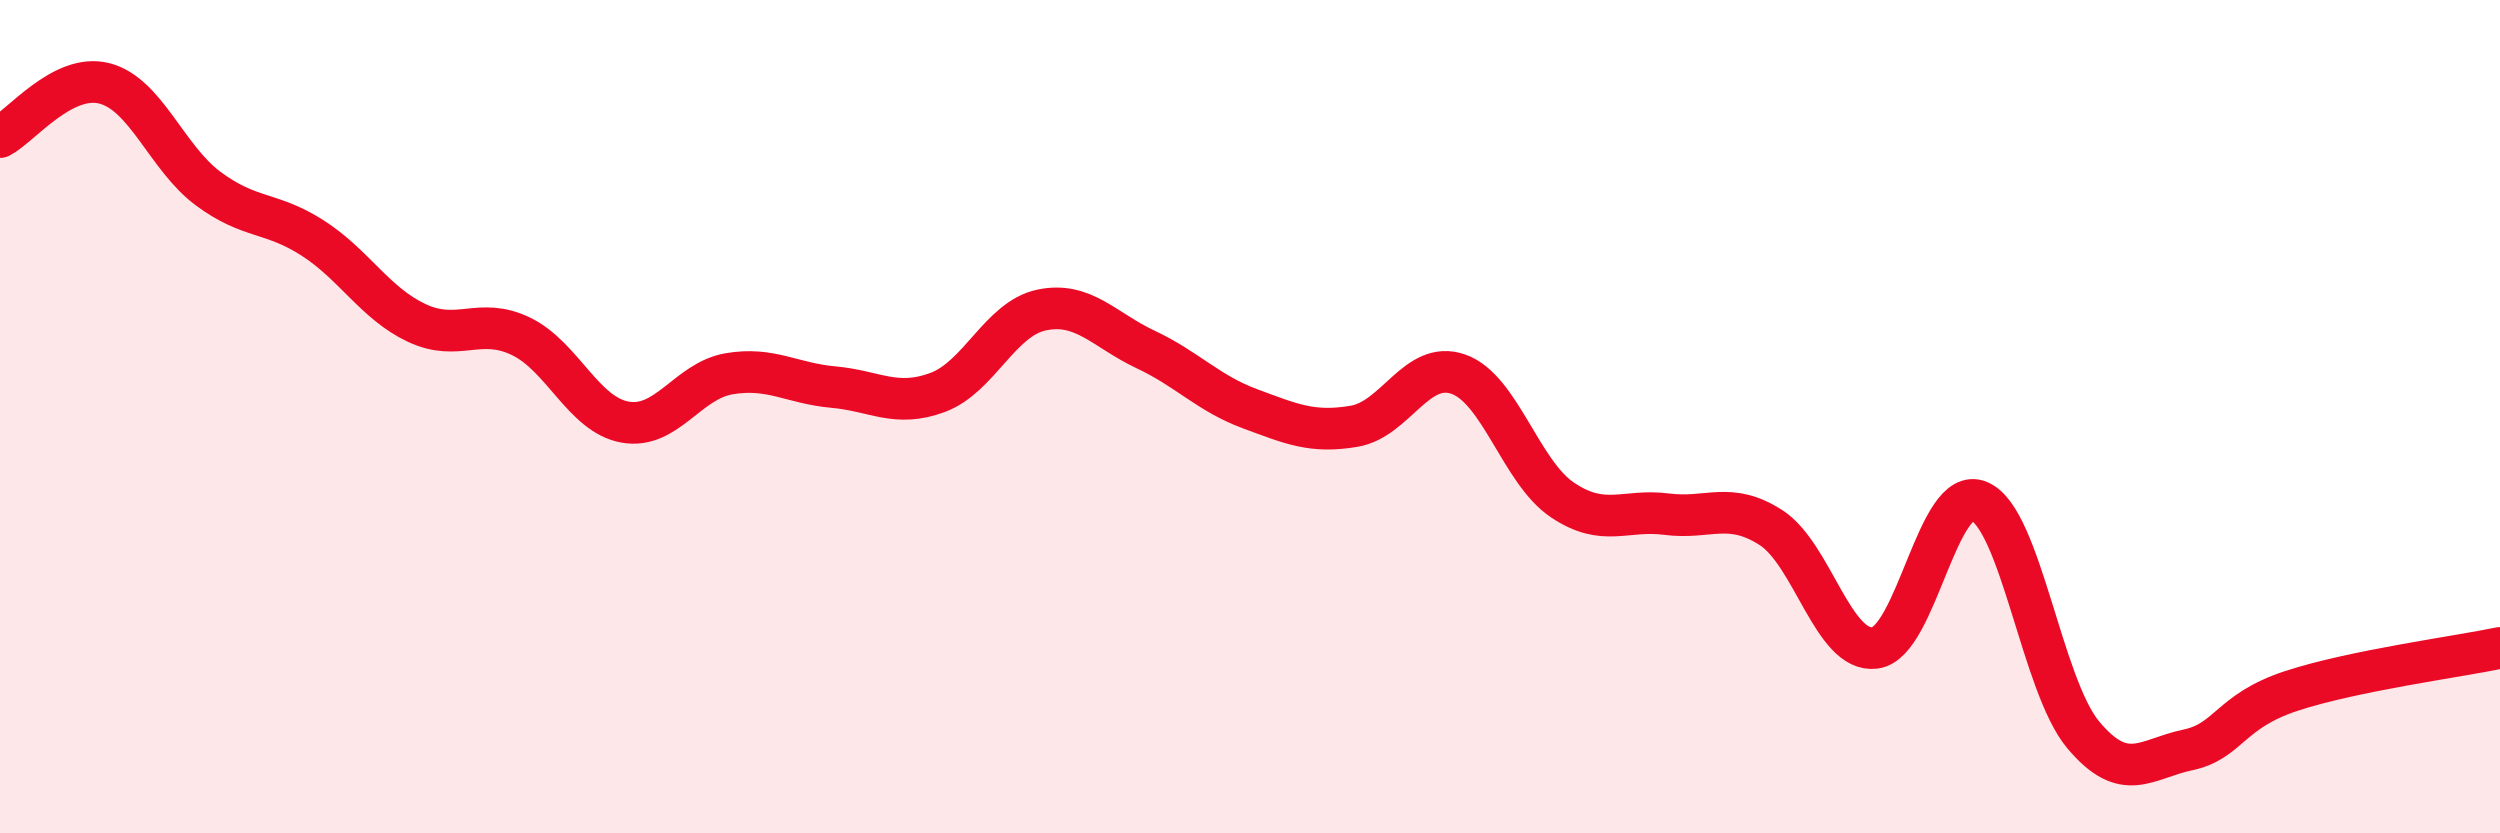
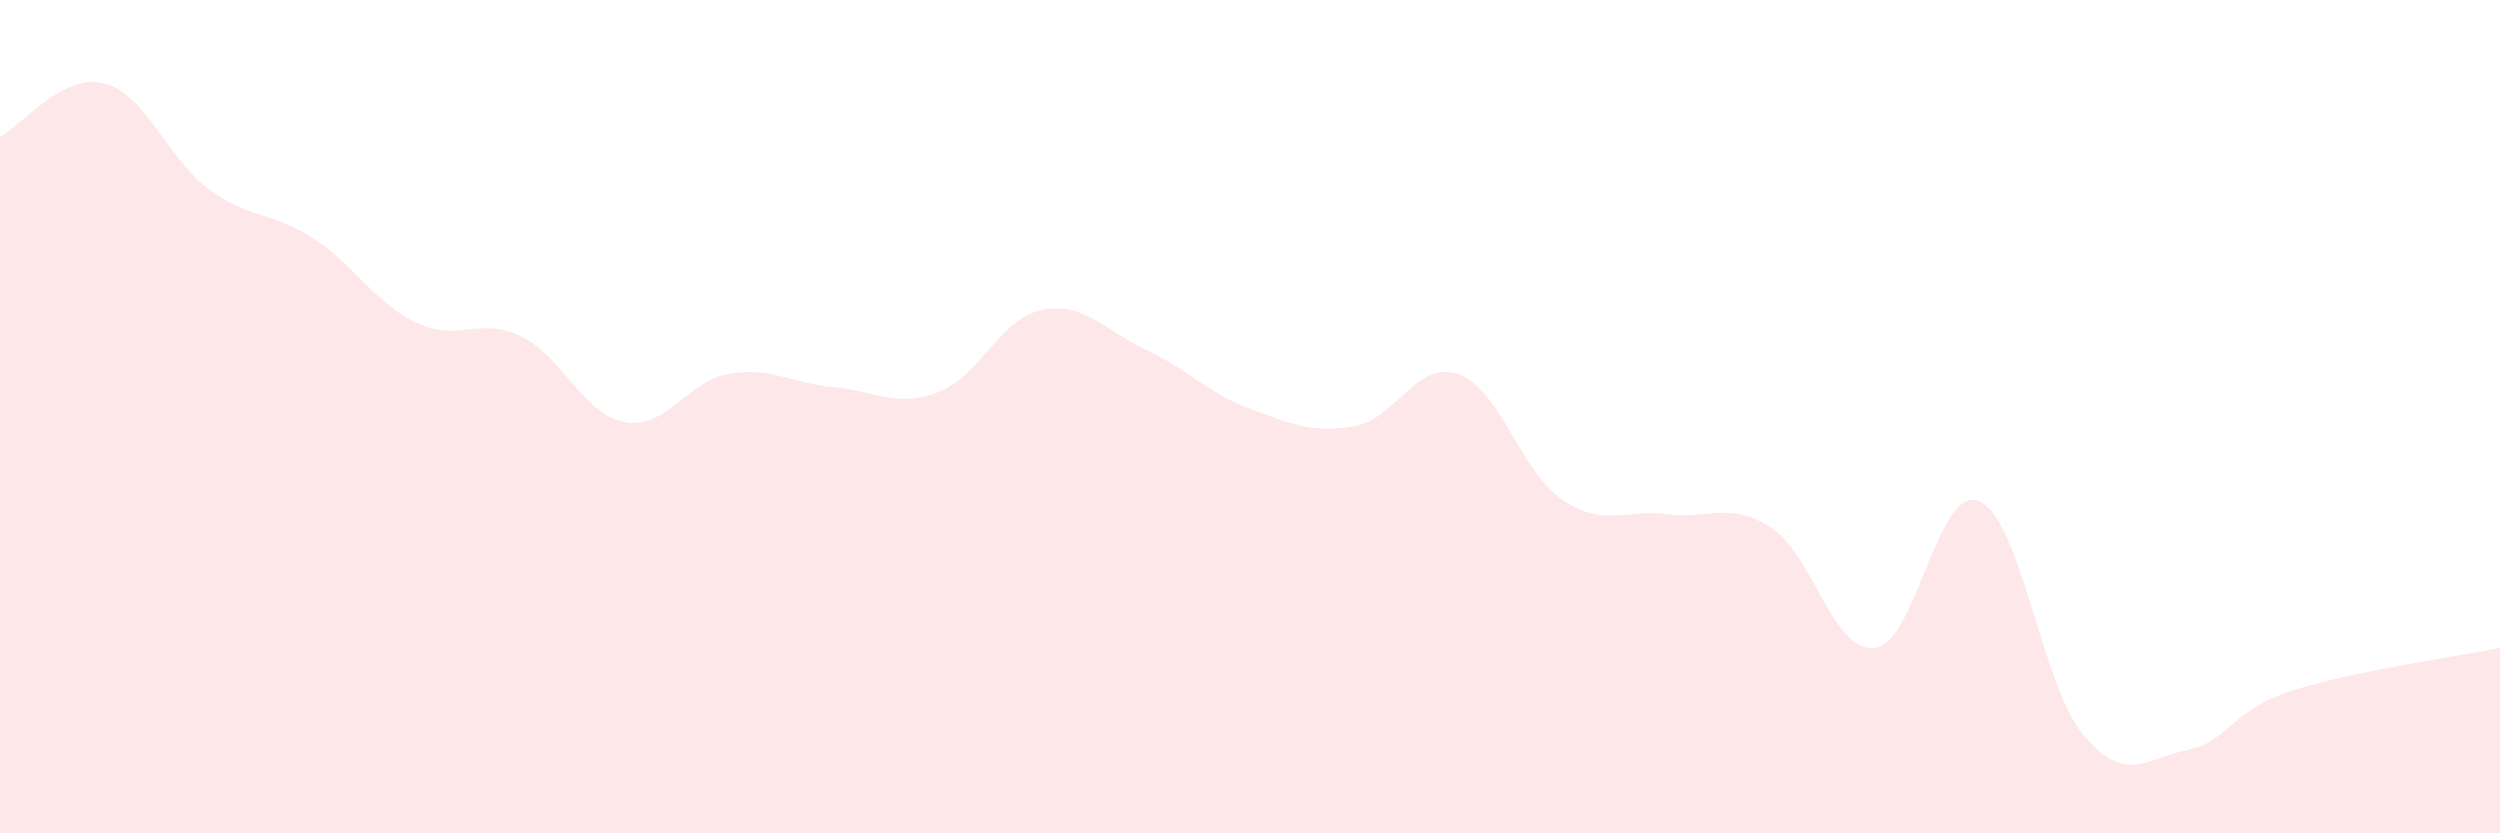
<svg xmlns="http://www.w3.org/2000/svg" width="60" height="20" viewBox="0 0 60 20">
  <path d="M 0,3.29 C 0.5,3.03 1.5,1.75 2.5,2 C 3.5,2.25 4,3.79 5,4.53 C 6,5.27 6.5,5.07 7.5,5.71 C 8.5,6.35 9,7.28 10,7.75 C 11,8.22 11.5,7.59 12.5,8.07 C 13.5,8.55 14,9.95 15,10.13 C 16,10.31 16.5,9.14 17.5,8.97 C 18.5,8.8 19,9.2 20,9.29 C 21,9.38 21.5,9.79 22.5,9.42 C 23.5,9.05 24,7.65 25,7.44 C 26,7.23 26.5,7.92 27.5,8.39 C 28.5,8.86 29,9.44 30,9.81 C 31,10.18 31.5,10.4 32.5,10.23 C 33.5,10.06 34,8.63 35,8.98 C 36,9.33 36.5,11.33 37.5,12 C 38.5,12.67 39,12.21 40,12.34 C 41,12.47 41.5,12.02 42.5,12.66 C 43.5,13.3 44,15.68 45,15.55 C 46,15.42 46.5,11.61 47.5,12.03 C 48.5,12.45 49,16.45 50,17.64 C 51,18.83 51.5,18.21 52.5,18 C 53.5,17.79 53.5,17.07 55,16.58 C 56.5,16.09 59,15.76 60,15.55L60 20L0 20Z" fill="#EB0A25" opacity="0.1" stroke-linecap="round" stroke-linejoin="round" />
-   <path d="M 0,3.29 C 0.5,3.03 1.5,1.75 2.5,2 C 3.5,2.25 4,3.79 5,4.53 C 6,5.27 6.5,5.07 7.5,5.71 C 8.5,6.35 9,7.28 10,7.75 C 11,8.22 11.5,7.59 12.5,8.07 C 13.5,8.55 14,9.95 15,10.13 C 16,10.31 16.5,9.14 17.5,8.97 C 18.5,8.8 19,9.2 20,9.29 C 21,9.38 21.5,9.79 22.5,9.42 C 23.5,9.05 24,7.65 25,7.44 C 26,7.23 26.5,7.92 27.5,8.39 C 28.5,8.86 29,9.44 30,9.81 C 31,10.18 31.5,10.4 32.5,10.23 C 33.5,10.06 34,8.63 35,8.98 C 36,9.33 36.5,11.33 37.5,12 C 38.5,12.67 39,12.21 40,12.34 C 41,12.47 41.5,12.02 42.5,12.66 C 43.5,13.3 44,15.68 45,15.55 C 46,15.42 46.5,11.61 47.5,12.03 C 48.5,12.45 49,16.45 50,17.64 C 51,18.83 51.5,18.21 52.5,18 C 53.5,17.79 53.5,17.07 55,16.58 C 56.5,16.09 59,15.76 60,15.55" stroke="#EB0A25" stroke-width="1" fill="none" stroke-linecap="round" stroke-linejoin="round" />
</svg>